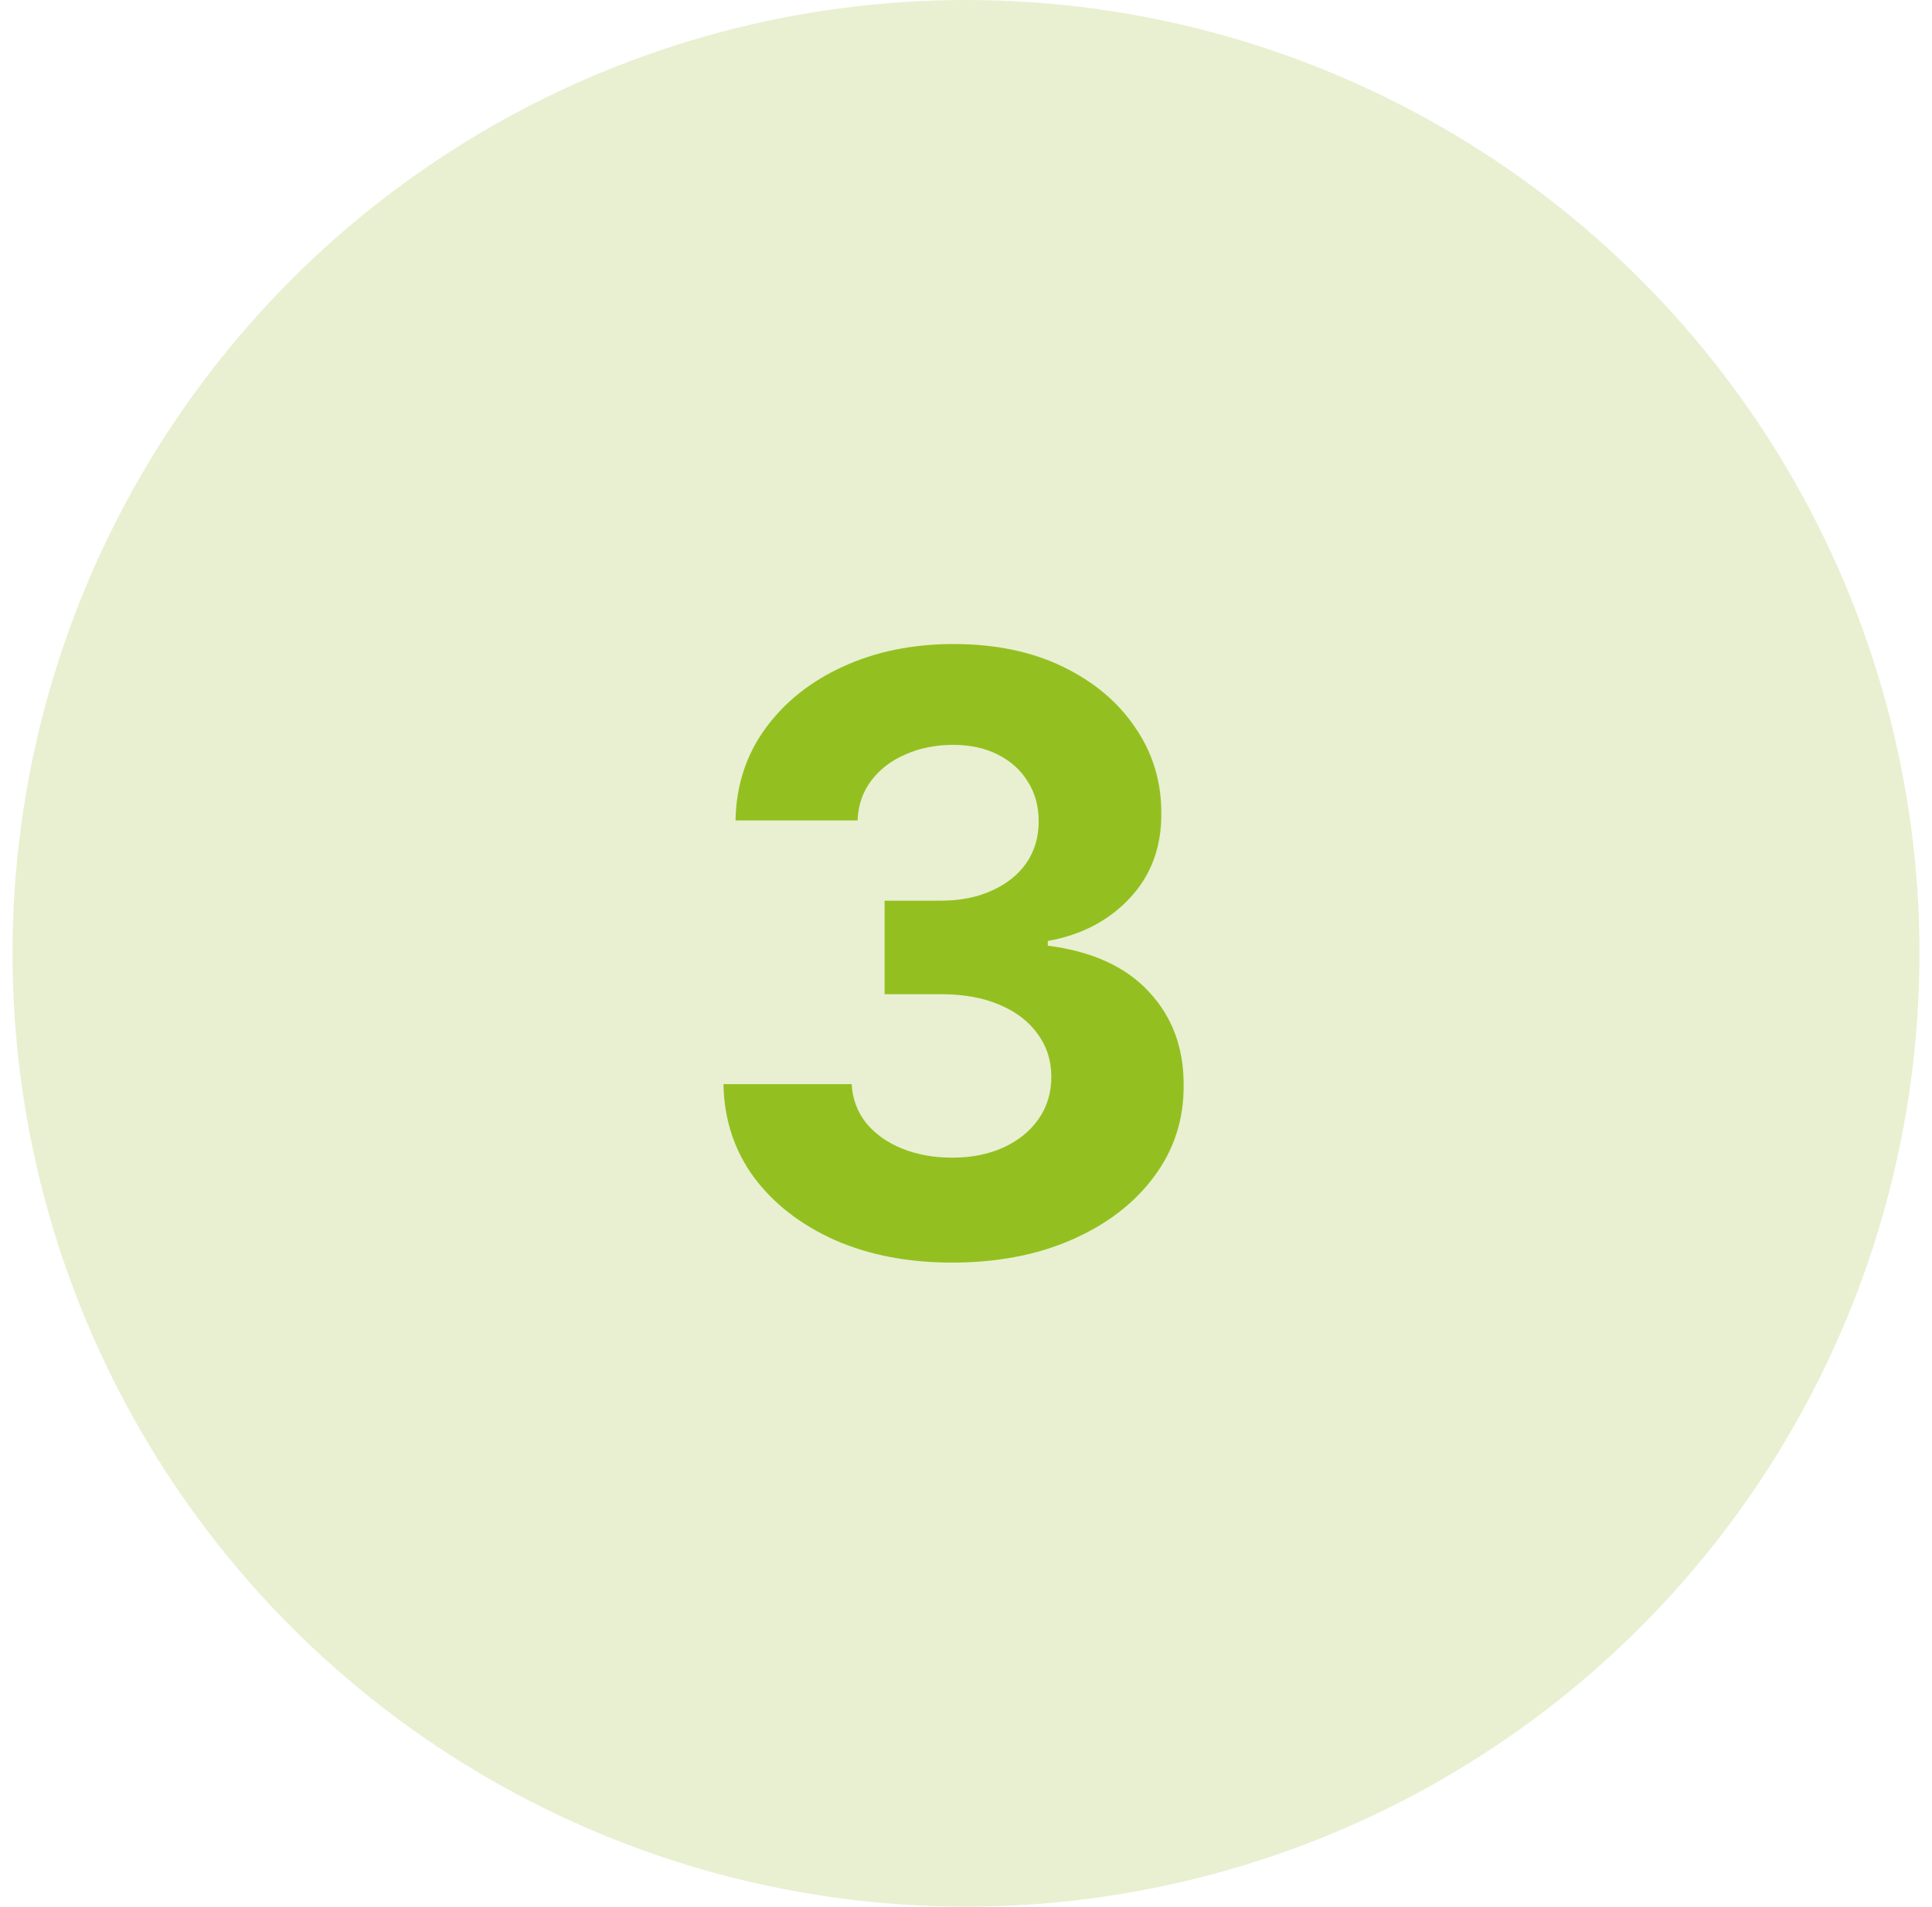
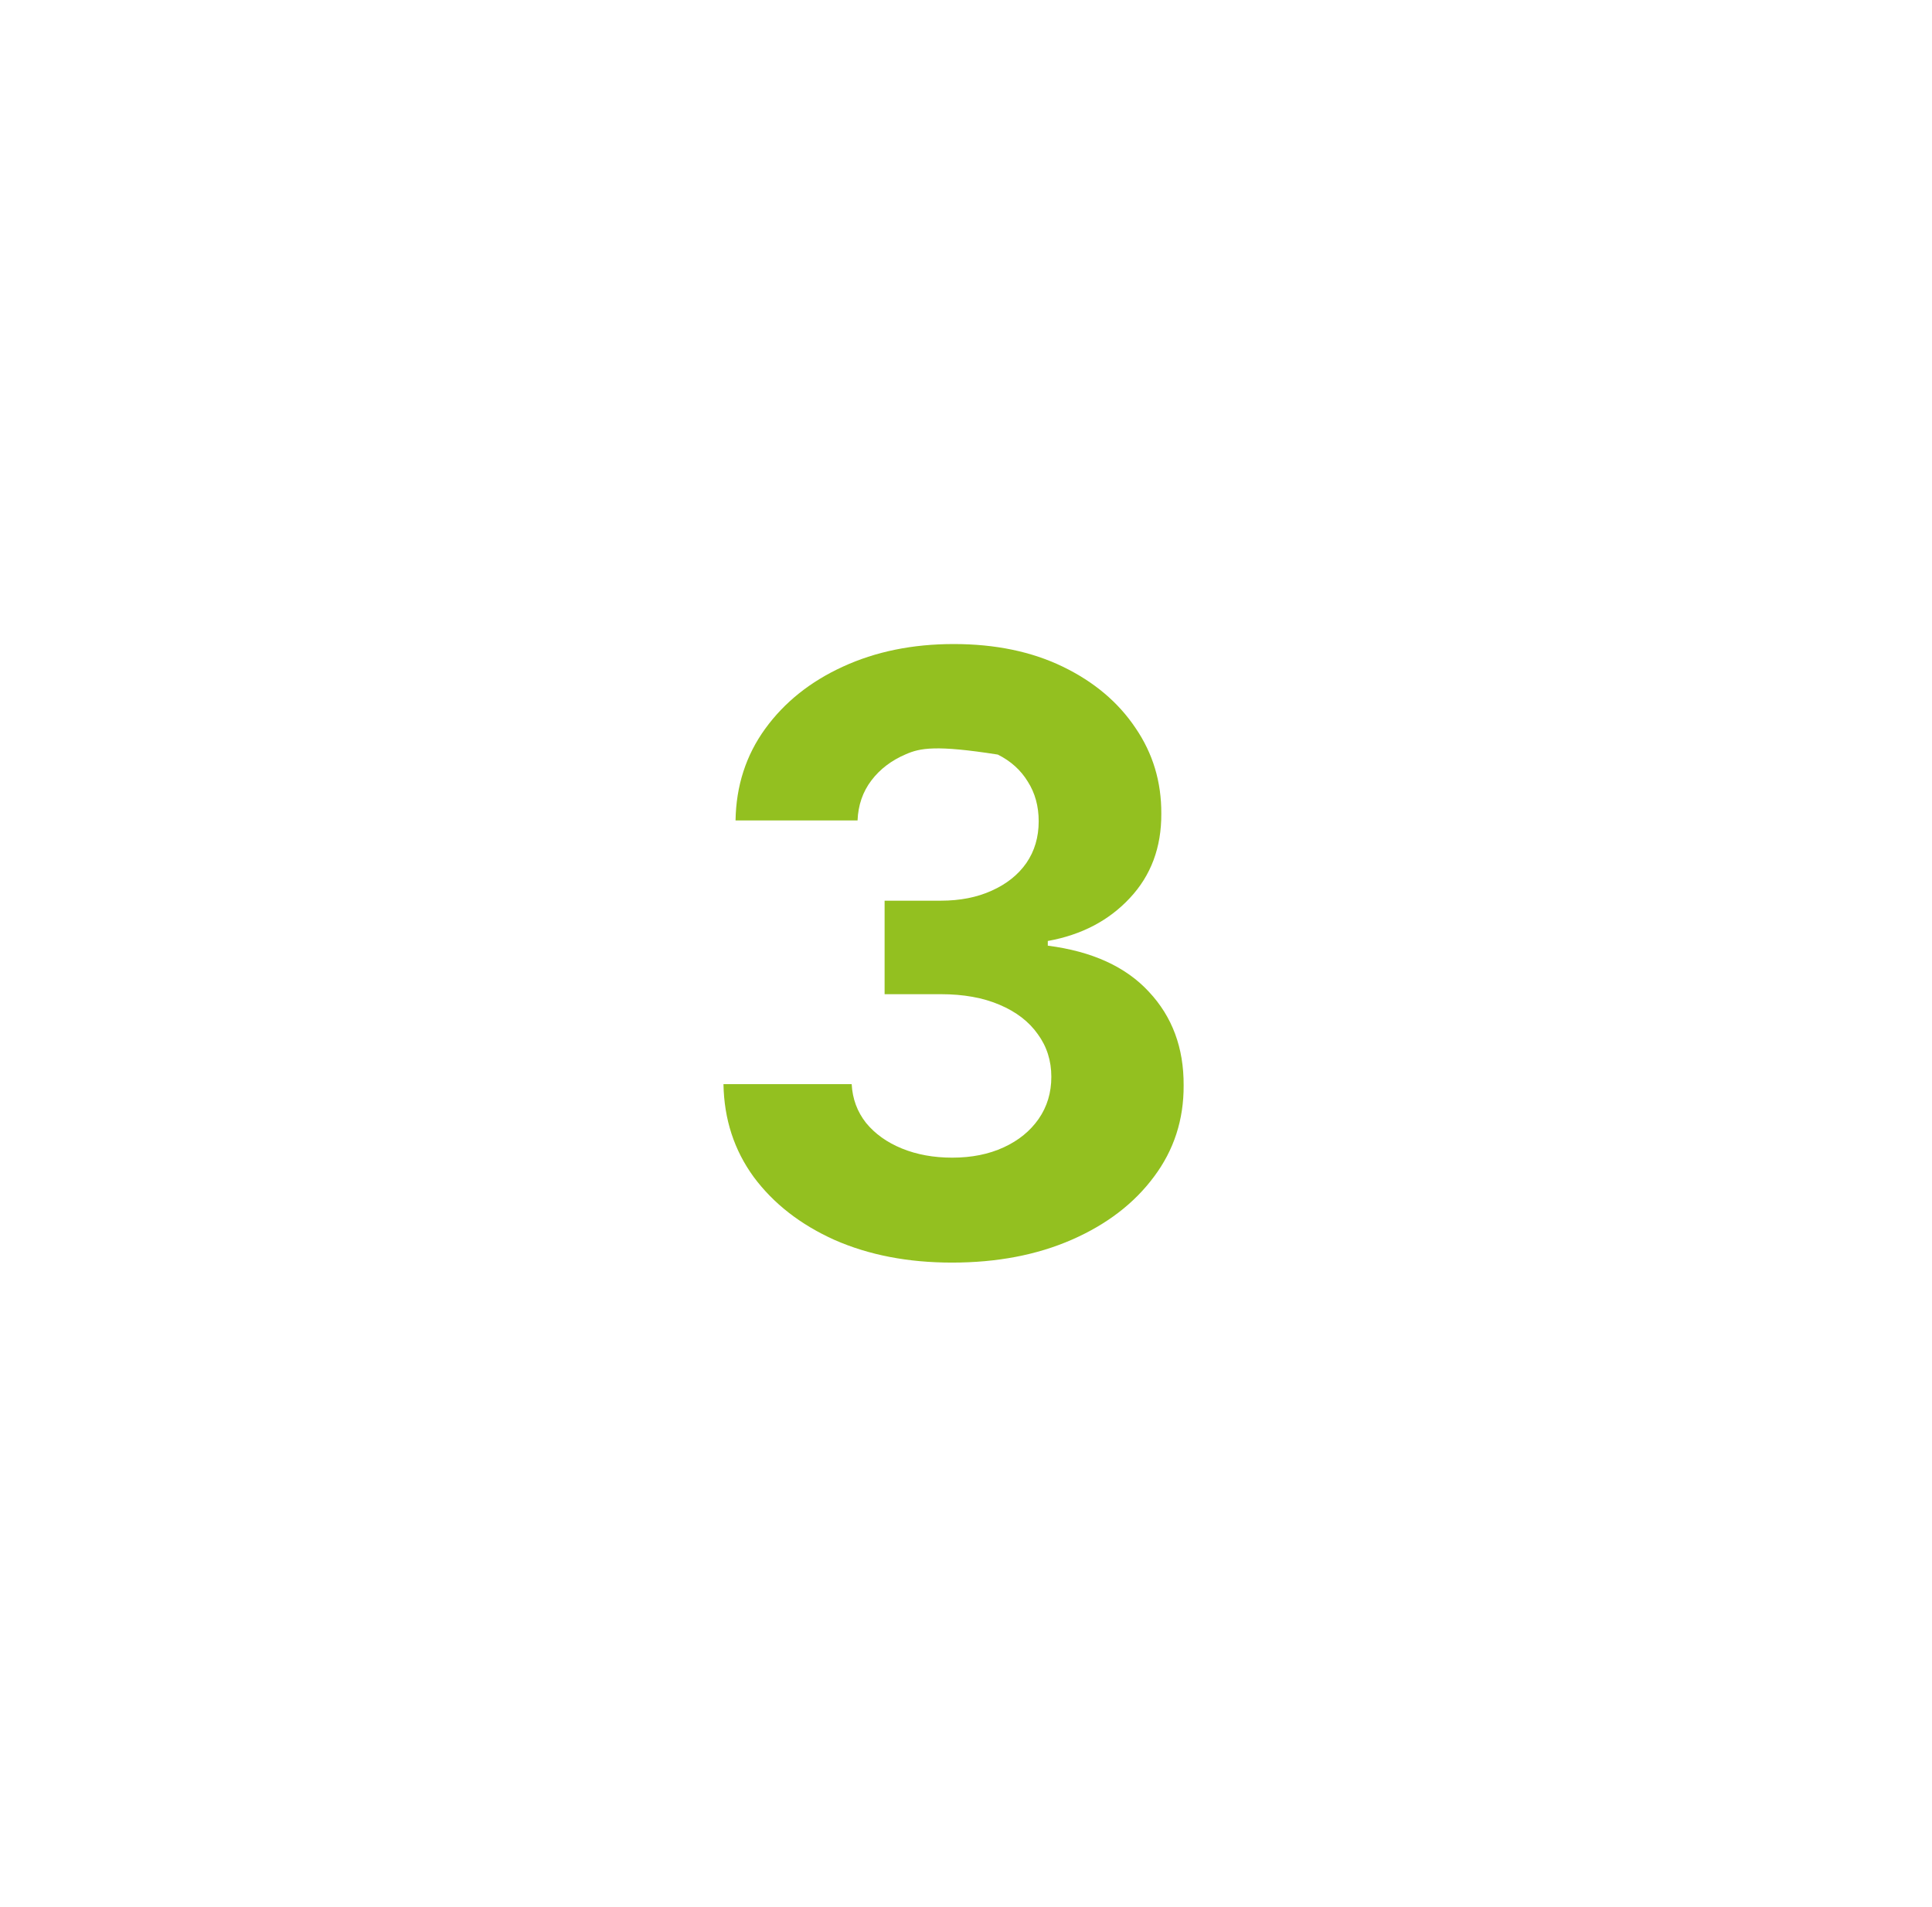
<svg xmlns="http://www.w3.org/2000/svg" fill="none" viewBox="0 0 77 76" height="76" width="77">
-   <circle fill-opacity="0.44" fill="#CADD97" r="38" cy="38" cx="38.5" />
-   <path fill="#93C020" d="M37.94 50.328C36.19 50.328 34.631 50.027 33.264 49.426C31.905 48.816 30.831 47.98 30.041 46.918C29.26 45.848 28.858 44.613 28.834 43.215H33.944C33.975 43.801 34.166 44.316 34.518 44.762C34.877 45.199 35.354 45.539 35.948 45.781C36.541 46.023 37.209 46.145 37.952 46.145C38.725 46.145 39.409 46.008 40.002 45.734C40.596 45.461 41.061 45.082 41.397 44.598C41.733 44.113 41.901 43.555 41.901 42.922C41.901 42.281 41.721 41.715 41.362 41.223C41.01 40.723 40.502 40.332 39.838 40.051C39.182 39.77 38.401 39.629 37.495 39.629H35.256V35.902H37.495C38.26 35.902 38.936 35.77 39.522 35.504C40.116 35.238 40.577 34.871 40.905 34.402C41.233 33.926 41.397 33.371 41.397 32.738C41.397 32.137 41.252 31.609 40.963 31.156C40.682 30.695 40.284 30.336 39.768 30.078C39.26 29.82 38.666 29.691 37.987 29.691C37.299 29.691 36.67 29.816 36.1 30.066C35.53 30.309 35.073 30.656 34.729 31.109C34.385 31.562 34.202 32.094 34.178 32.703H29.315C29.338 31.32 29.733 30.102 30.498 29.047C31.264 27.992 32.295 27.168 33.592 26.574C34.897 25.973 36.37 25.672 38.01 25.672C39.666 25.672 41.116 25.973 42.358 26.574C43.6 27.176 44.565 27.988 45.252 29.012C45.948 30.027 46.291 31.168 46.284 32.434C46.291 33.777 45.873 34.898 45.03 35.797C44.194 36.695 43.104 37.266 41.76 37.508V37.695C43.526 37.922 44.87 38.535 45.791 39.535C46.721 40.527 47.182 41.77 47.174 43.262C47.182 44.629 46.788 45.844 45.991 46.906C45.202 47.969 44.112 48.805 42.721 49.414C41.331 50.023 39.737 50.328 37.94 50.328Z" />
+   <path fill="#93C020" d="M37.94 50.328C36.19 50.328 34.631 50.027 33.264 49.426C31.905 48.816 30.831 47.98 30.041 46.918C29.26 45.848 28.858 44.613 28.834 43.215H33.944C33.975 43.801 34.166 44.316 34.518 44.762C34.877 45.199 35.354 45.539 35.948 45.781C36.541 46.023 37.209 46.145 37.952 46.145C38.725 46.145 39.409 46.008 40.002 45.734C40.596 45.461 41.061 45.082 41.397 44.598C41.733 44.113 41.901 43.555 41.901 42.922C41.901 42.281 41.721 41.715 41.362 41.223C41.01 40.723 40.502 40.332 39.838 40.051C39.182 39.77 38.401 39.629 37.495 39.629H35.256V35.902H37.495C38.26 35.902 38.936 35.77 39.522 35.504C40.116 35.238 40.577 34.871 40.905 34.402C41.233 33.926 41.397 33.371 41.397 32.738C41.397 32.137 41.252 31.609 40.963 31.156C40.682 30.695 40.284 30.336 39.768 30.078C37.299 29.691 36.67 29.816 36.1 30.066C35.53 30.309 35.073 30.656 34.729 31.109C34.385 31.562 34.202 32.094 34.178 32.703H29.315C29.338 31.32 29.733 30.102 30.498 29.047C31.264 27.992 32.295 27.168 33.592 26.574C34.897 25.973 36.37 25.672 38.01 25.672C39.666 25.672 41.116 25.973 42.358 26.574C43.6 27.176 44.565 27.988 45.252 29.012C45.948 30.027 46.291 31.168 46.284 32.434C46.291 33.777 45.873 34.898 45.03 35.797C44.194 36.695 43.104 37.266 41.76 37.508V37.695C43.526 37.922 44.87 38.535 45.791 39.535C46.721 40.527 47.182 41.77 47.174 43.262C47.182 44.629 46.788 45.844 45.991 46.906C45.202 47.969 44.112 48.805 42.721 49.414C41.331 50.023 39.737 50.328 37.94 50.328Z" />
</svg>